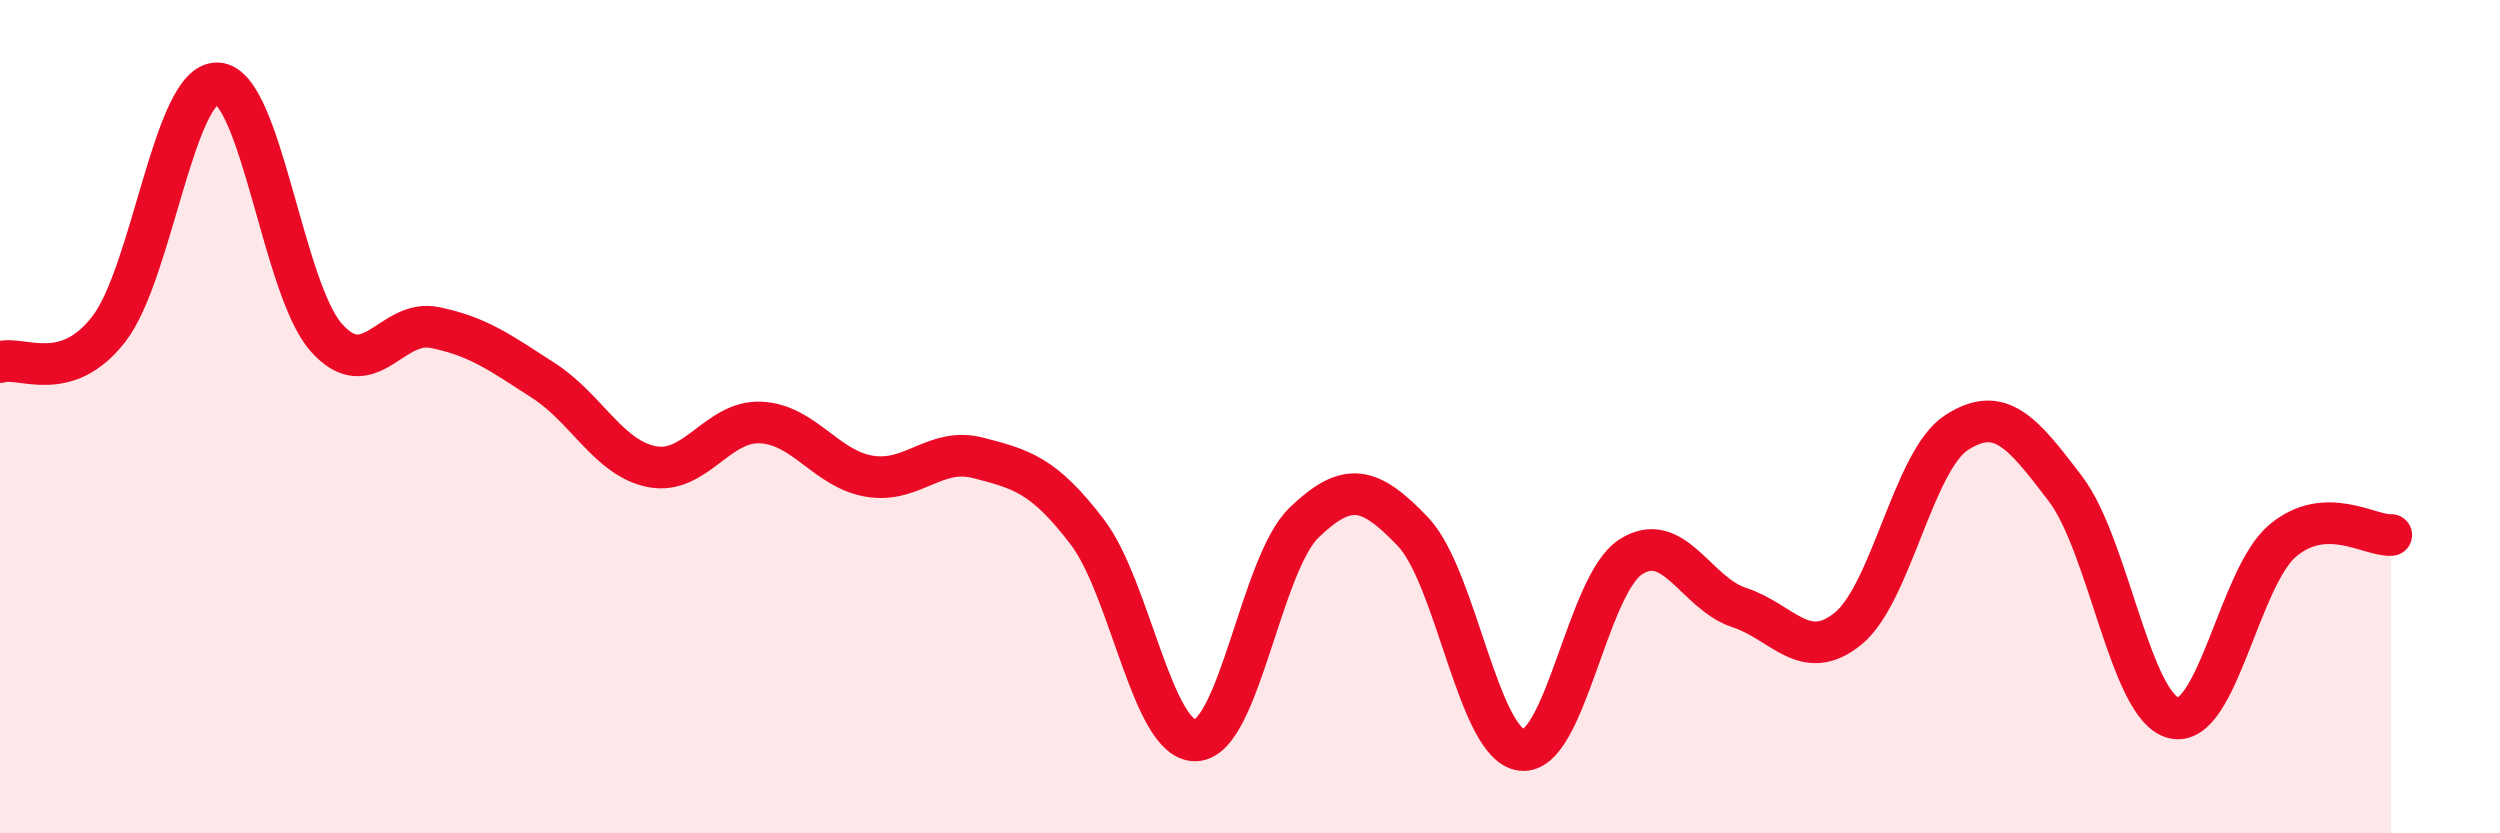
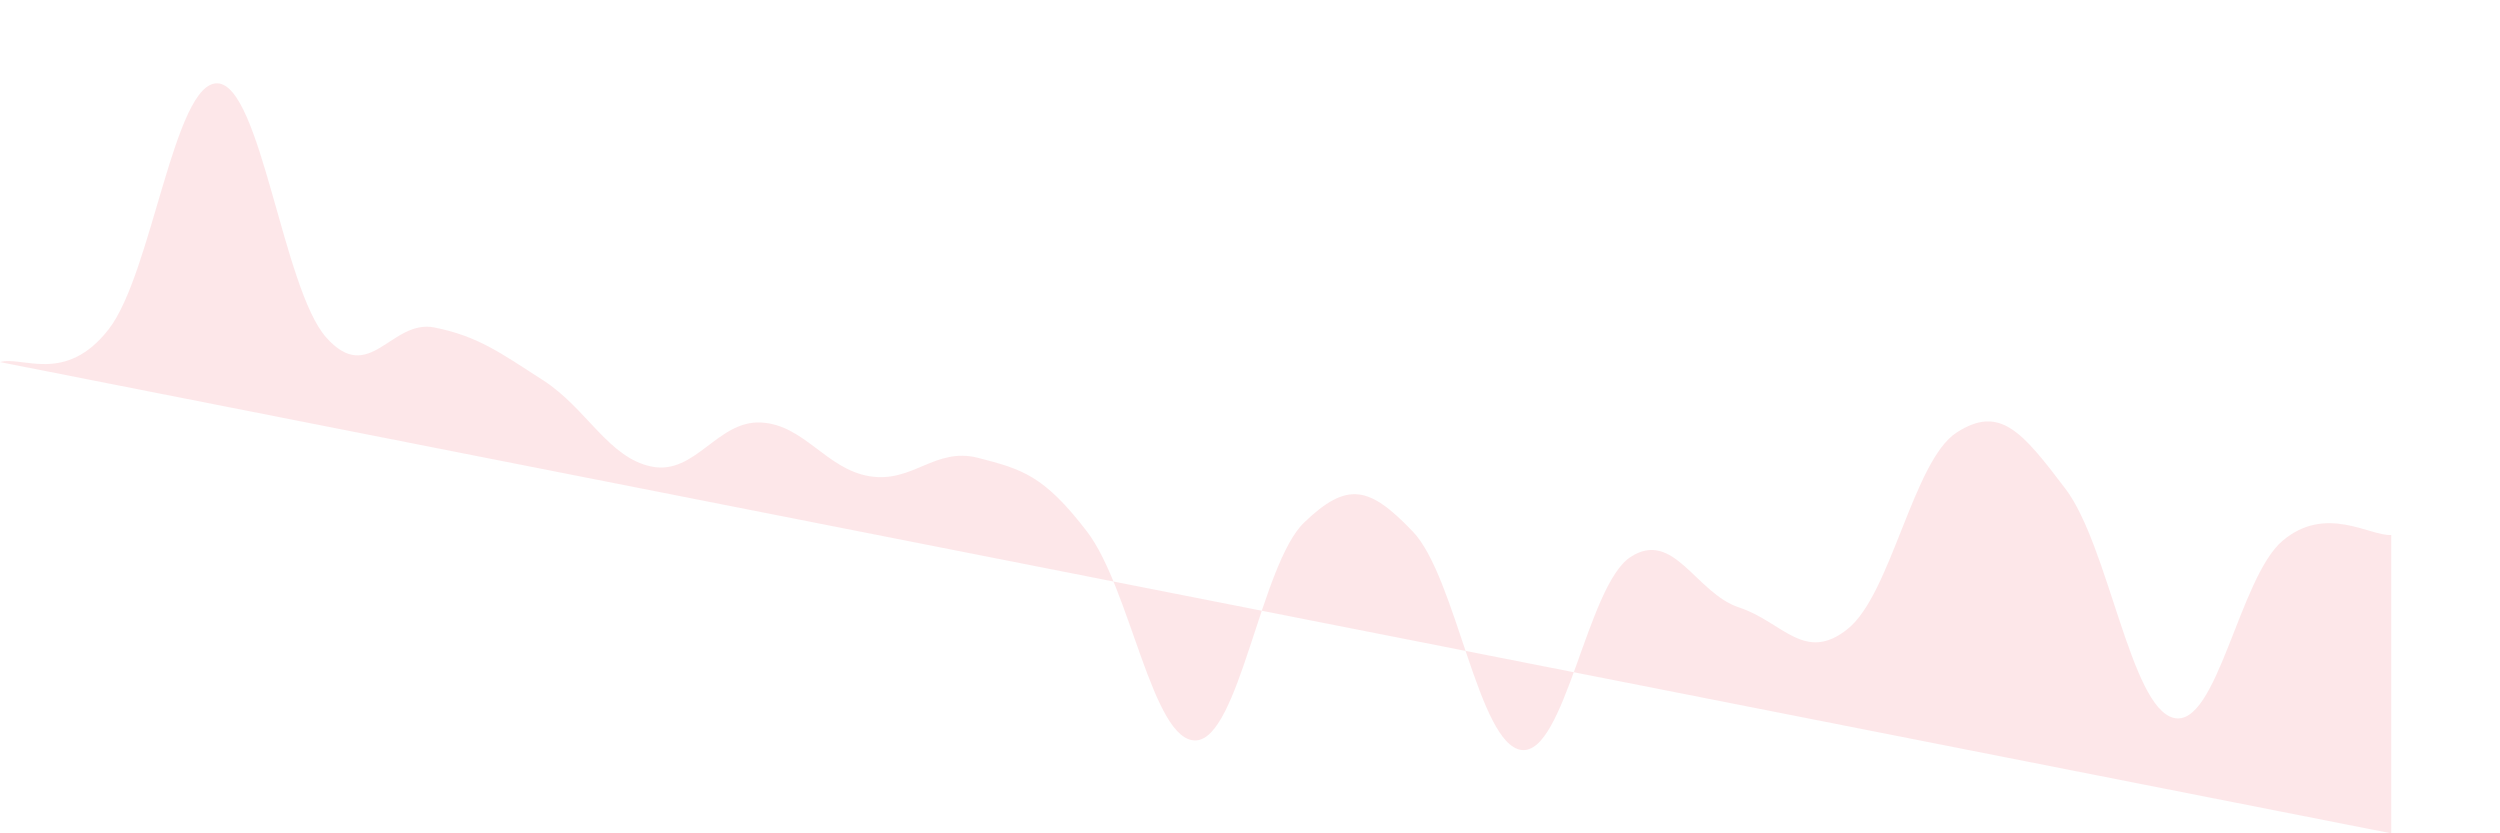
<svg xmlns="http://www.w3.org/2000/svg" width="60" height="20" viewBox="0 0 60 20">
-   <path d="M 0,8.69 C 0.52,8.53 1.57,9.24 2.61,7.9 C 3.65,6.56 4.18,1.96 5.22,2 C 6.26,2.04 6.79,6.93 7.83,8.1 C 8.87,9.27 9.39,7.65 10.43,7.86 C 11.47,8.07 12,8.46 13.04,9.13 C 14.08,9.8 14.61,11 15.65,11.2 C 16.69,11.4 17.22,10.09 18.26,10.14 C 19.3,10.19 19.83,11.26 20.87,11.43 C 21.91,11.6 22.44,10.72 23.48,10.99 C 24.52,11.26 25.05,11.4 26.09,12.76 C 27.13,14.12 27.66,17.81 28.7,17.77 C 29.74,17.73 30.26,13.54 31.3,12.54 C 32.34,11.54 32.87,11.67 33.91,12.76 C 34.95,13.85 35.48,17.88 36.52,18 C 37.56,18.12 38.09,14.05 39.13,13.37 C 40.17,12.69 40.7,14.24 41.74,14.58 C 42.78,14.92 43.31,15.93 44.35,15.09 C 45.39,14.25 45.92,11.05 46.96,10.38 C 48,9.71 48.53,10.36 49.57,11.73 C 50.61,13.1 51.13,16.98 52.17,17.23 C 53.21,17.48 53.74,13.86 54.78,12.98 C 55.82,12.1 56.87,12.87 57.39,12.84L57.39 20L0 20Z" fill="#EB0A25" opacity="0.1" stroke-linecap="round" stroke-linejoin="round" />
-   <path d="M 0,8.69 C 0.52,8.53 1.57,9.24 2.61,7.9 C 3.65,6.56 4.18,1.96 5.22,2 C 6.26,2.04 6.79,6.93 7.83,8.1 C 8.87,9.27 9.39,7.65 10.43,7.86 C 11.47,8.07 12,8.46 13.04,9.13 C 14.08,9.8 14.61,11 15.65,11.2 C 16.69,11.4 17.22,10.09 18.26,10.14 C 19.3,10.19 19.83,11.26 20.87,11.43 C 21.91,11.6 22.44,10.72 23.48,10.99 C 24.52,11.26 25.05,11.4 26.09,12.76 C 27.13,14.12 27.66,17.81 28.7,17.77 C 29.74,17.73 30.26,13.54 31.3,12.54 C 32.34,11.54 32.87,11.67 33.91,12.76 C 34.95,13.85 35.48,17.88 36.52,18 C 37.56,18.12 38.09,14.05 39.13,13.37 C 40.17,12.69 40.7,14.24 41.74,14.58 C 42.78,14.92 43.31,15.93 44.35,15.09 C 45.39,14.25 45.92,11.05 46.96,10.38 C 48,9.71 48.53,10.36 49.57,11.73 C 50.61,13.1 51.13,16.98 52.17,17.23 C 53.21,17.48 53.74,13.86 54.78,12.98 C 55.82,12.1 56.87,12.87 57.39,12.84" stroke="#EB0A25" stroke-width="1" fill="none" stroke-linecap="round" stroke-linejoin="round" />
+   <path d="M 0,8.69 C 0.52,8.53 1.57,9.24 2.61,7.9 C 3.65,6.56 4.18,1.96 5.22,2 C 6.26,2.04 6.79,6.93 7.83,8.1 C 8.87,9.27 9.39,7.65 10.43,7.86 C 11.47,8.07 12,8.46 13.04,9.13 C 14.08,9.8 14.61,11 15.65,11.2 C 16.69,11.4 17.22,10.09 18.26,10.14 C 19.3,10.19 19.83,11.26 20.87,11.43 C 21.91,11.6 22.44,10.72 23.48,10.99 C 24.52,11.26 25.05,11.4 26.09,12.76 C 27.13,14.12 27.66,17.81 28.7,17.77 C 29.74,17.73 30.26,13.54 31.3,12.54 C 32.34,11.54 32.87,11.67 33.91,12.76 C 34.95,13.85 35.48,17.88 36.52,18 C 37.56,18.12 38.09,14.05 39.13,13.37 C 40.17,12.69 40.7,14.24 41.74,14.58 C 42.78,14.92 43.31,15.93 44.35,15.09 C 45.39,14.25 45.92,11.05 46.96,10.38 C 48,9.71 48.53,10.36 49.57,11.73 C 50.61,13.1 51.13,16.98 52.17,17.23 C 53.21,17.48 53.74,13.86 54.78,12.98 C 55.82,12.1 56.87,12.87 57.39,12.84L57.39 20Z" fill="#EB0A25" opacity="0.1" stroke-linecap="round" stroke-linejoin="round" />
</svg>